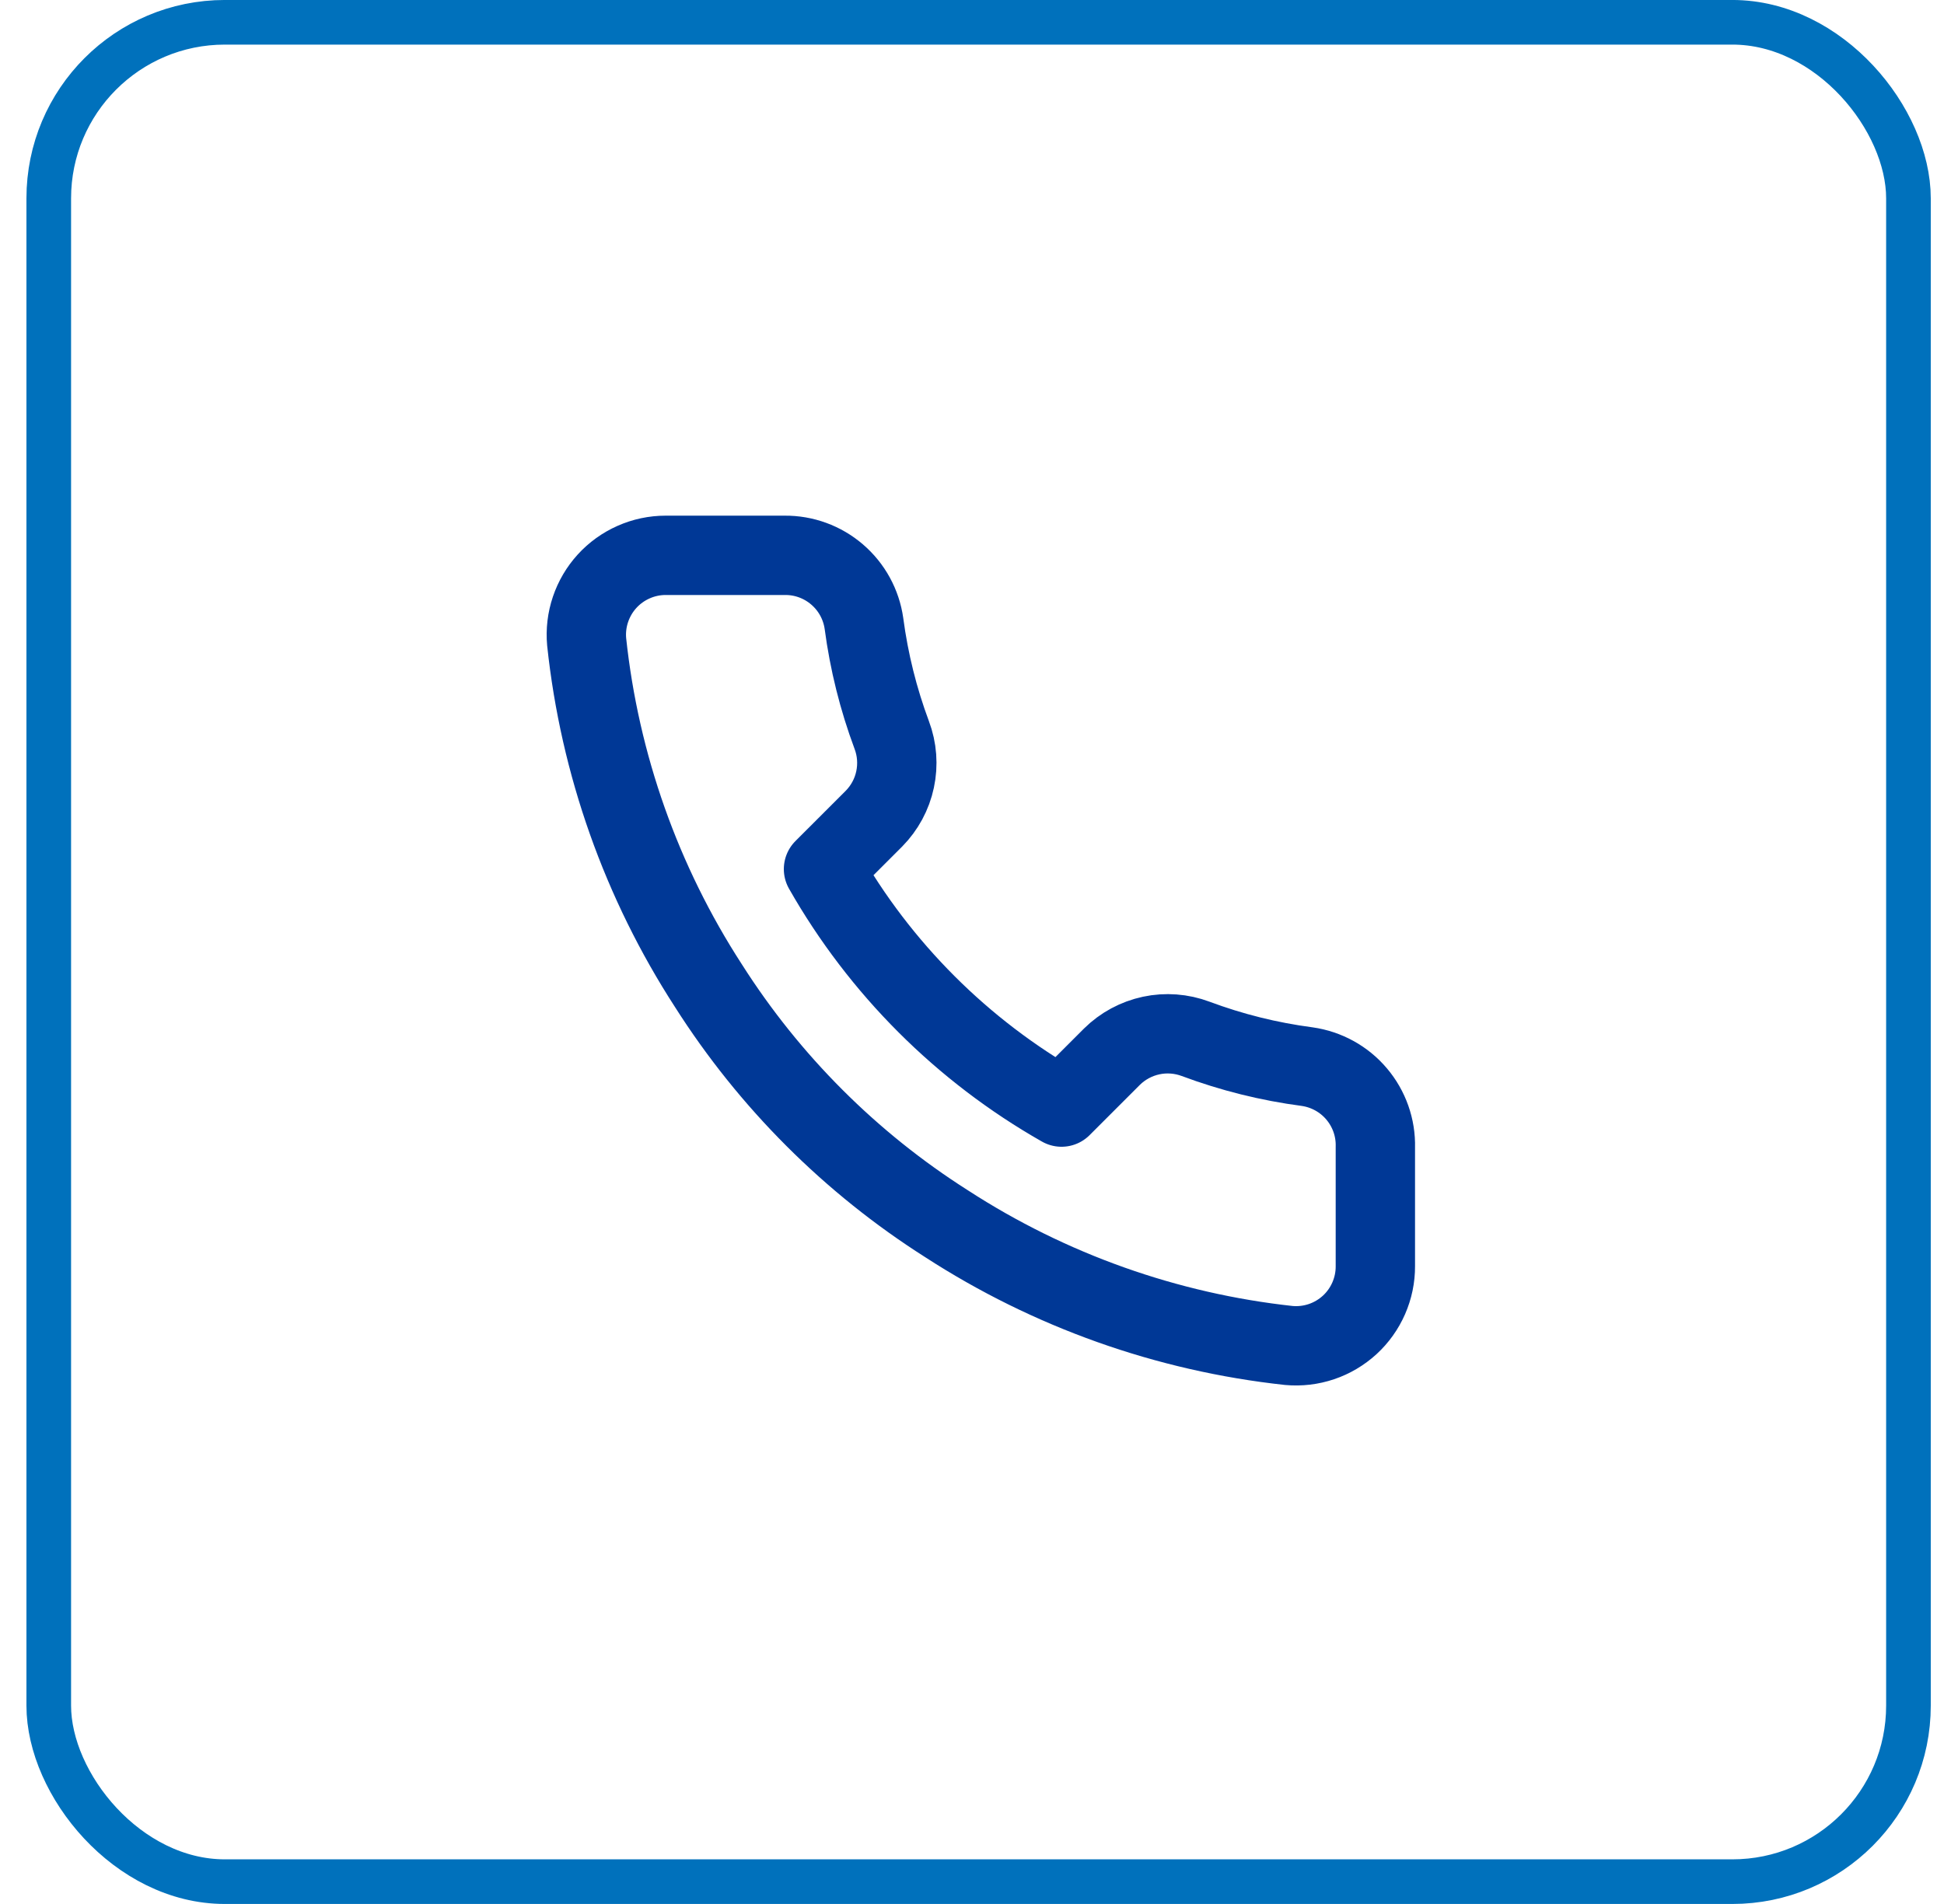
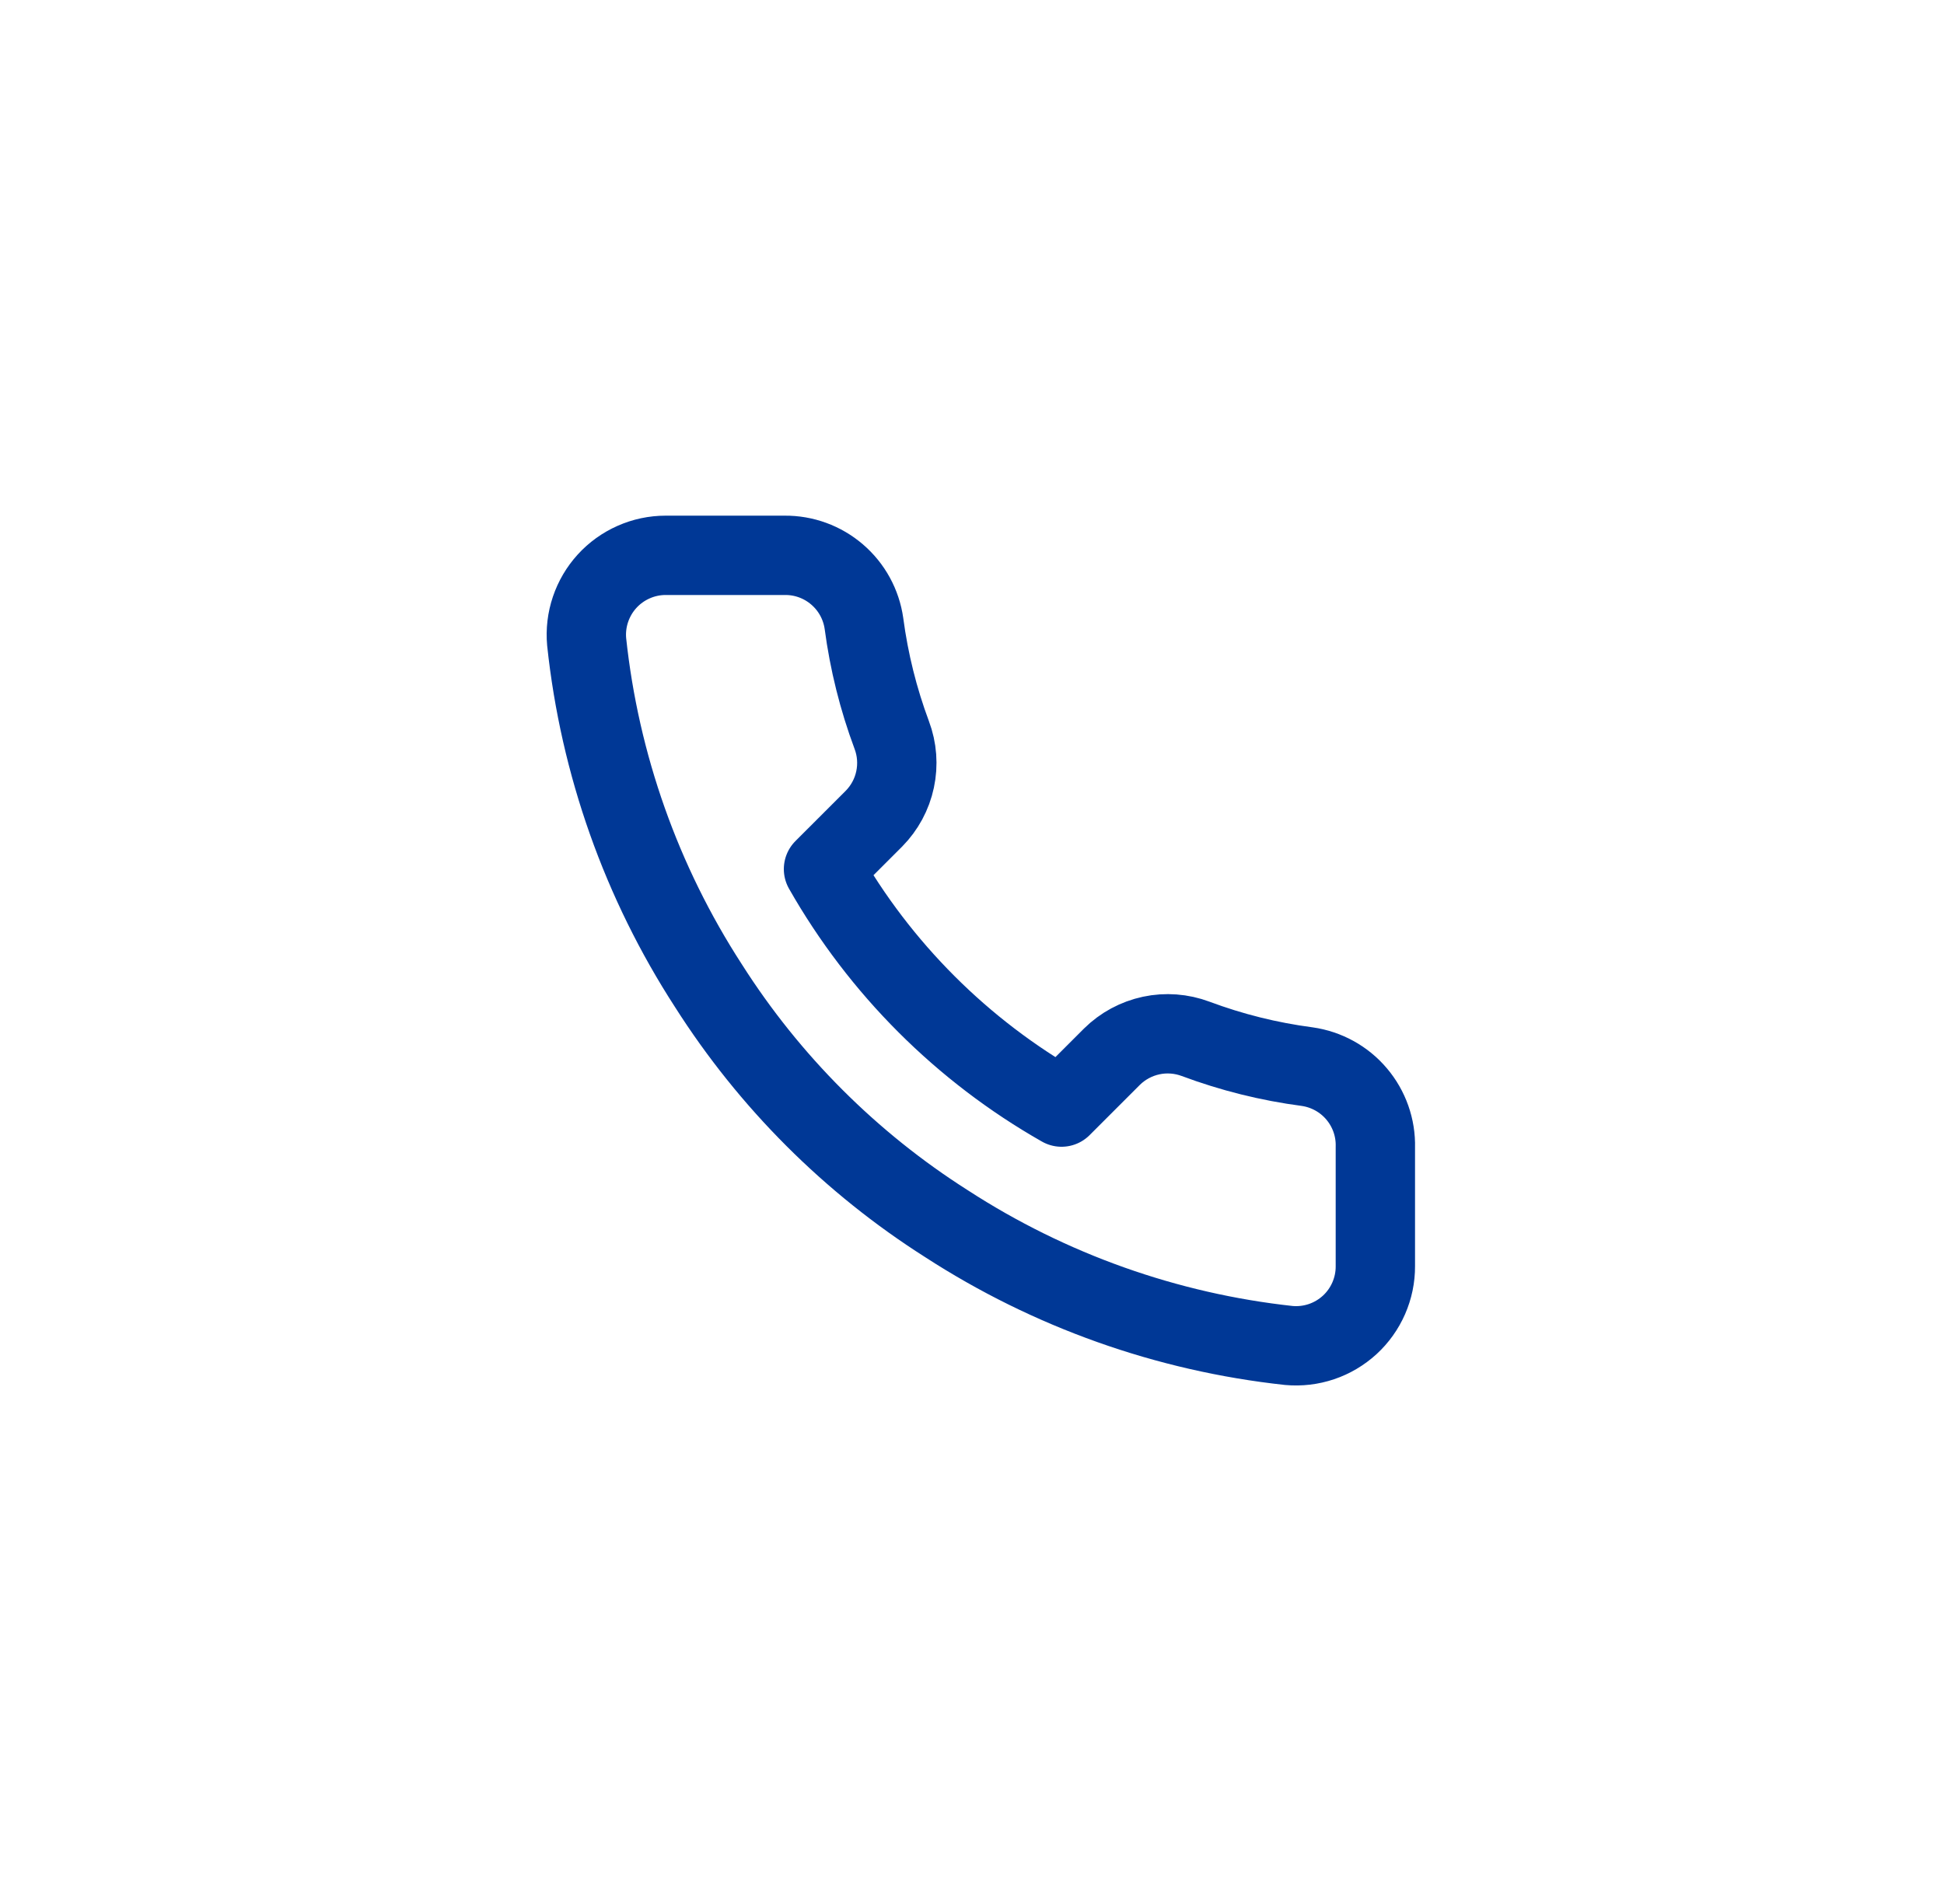
<svg xmlns="http://www.w3.org/2000/svg" width="49" height="48" viewBox="0 0 49 48" fill="none">
-   <rect x="1.229" y="0.562" width="46.875" height="46.875" rx="4.438" stroke="#0071BC" stroke-width="1.125" />
  <path d="M34.667 28.92V31.92C34.669 32.199 34.611 32.474 34.5 32.729C34.388 32.985 34.225 33.214 34.02 33.402C33.814 33.59 33.572 33.734 33.308 33.823C33.044 33.912 32.765 33.945 32.487 33.92C29.41 33.586 26.454 32.534 23.857 30.85C21.441 29.315 19.393 27.266 17.857 24.85C16.167 22.241 15.116 19.271 14.787 16.18C14.762 15.904 14.795 15.625 14.884 15.362C14.973 15.099 15.115 14.857 15.302 14.652C15.489 14.447 15.717 14.283 15.971 14.171C16.225 14.058 16.5 14 16.777 14H19.777C20.263 13.995 20.733 14.167 21.101 14.484C21.469 14.8 21.709 15.239 21.777 15.72C21.904 16.68 22.139 17.623 22.477 18.53C22.612 18.888 22.641 19.277 22.561 19.651C22.482 20.025 22.296 20.368 22.027 20.64L20.757 21.91C22.181 24.414 24.254 26.486 26.757 27.91L28.027 26.64C28.299 26.371 28.643 26.186 29.017 26.106C29.39 26.026 29.779 26.056 30.137 26.19C31.045 26.529 31.987 26.764 32.947 26.89C33.433 26.959 33.877 27.203 34.194 27.578C34.511 27.952 34.68 28.43 34.667 28.92Z" stroke="#003896" stroke-width="2" stroke-linecap="round" stroke-linejoin="round" />
</svg>